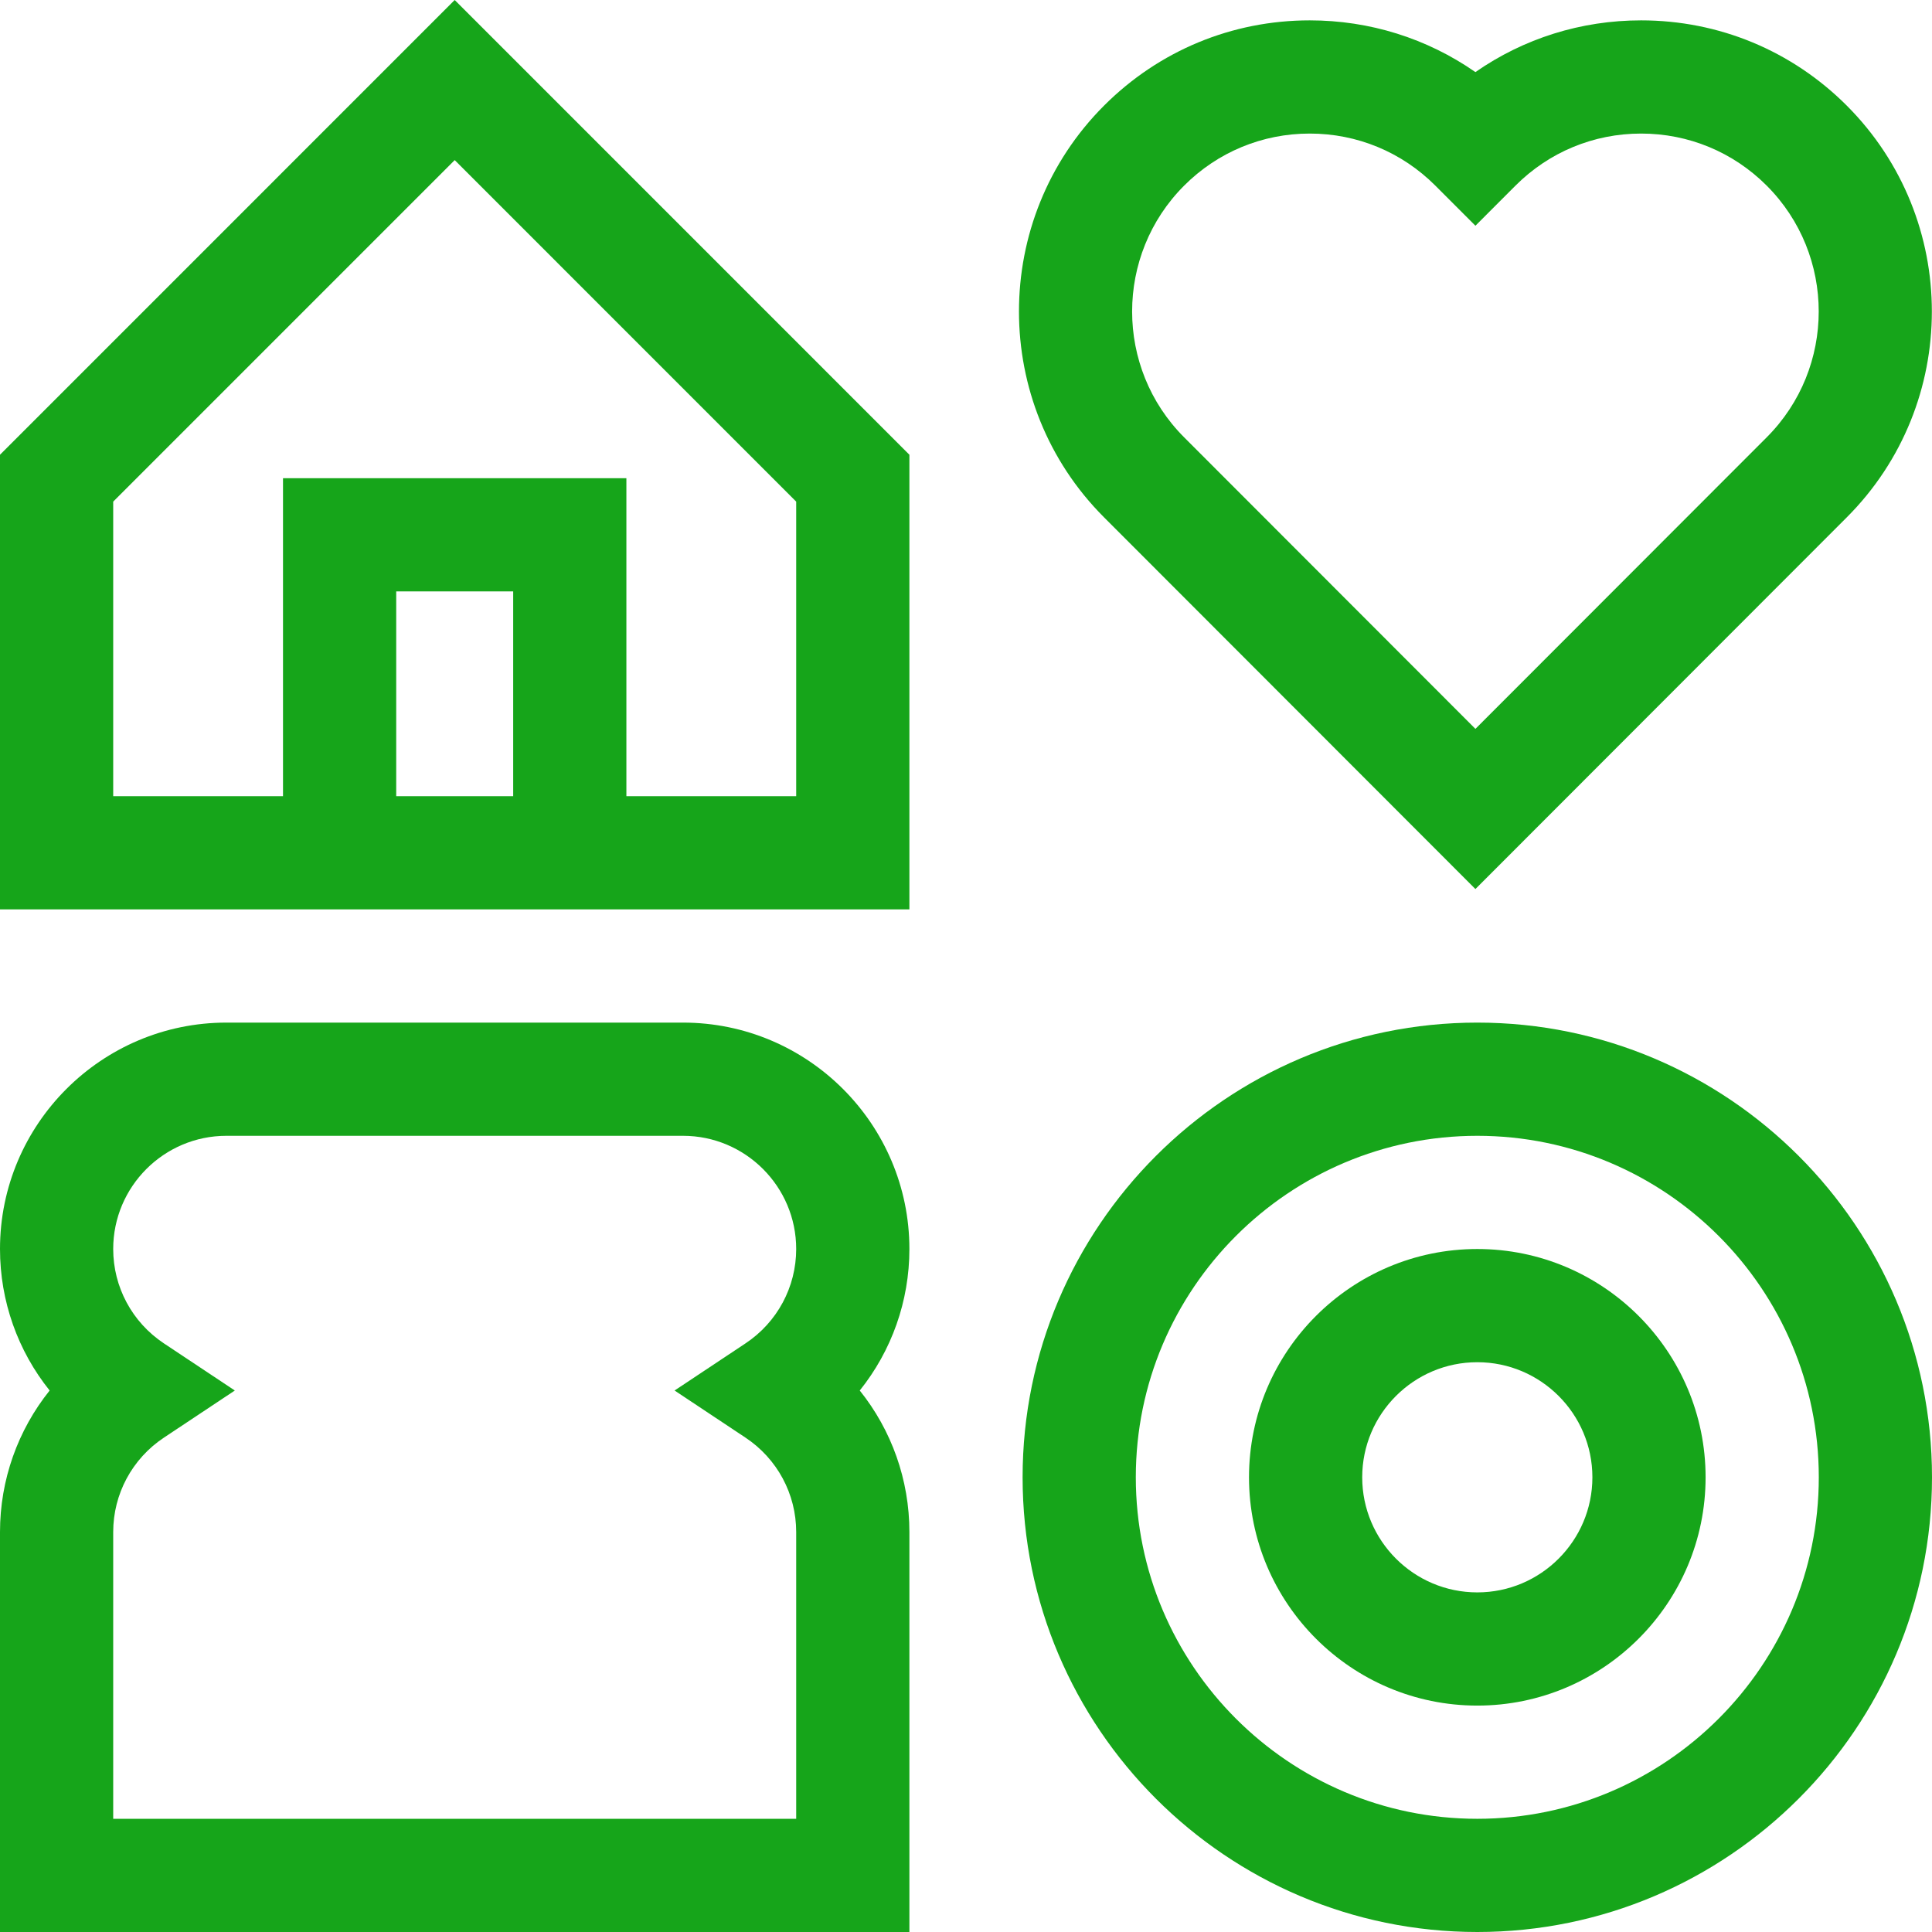
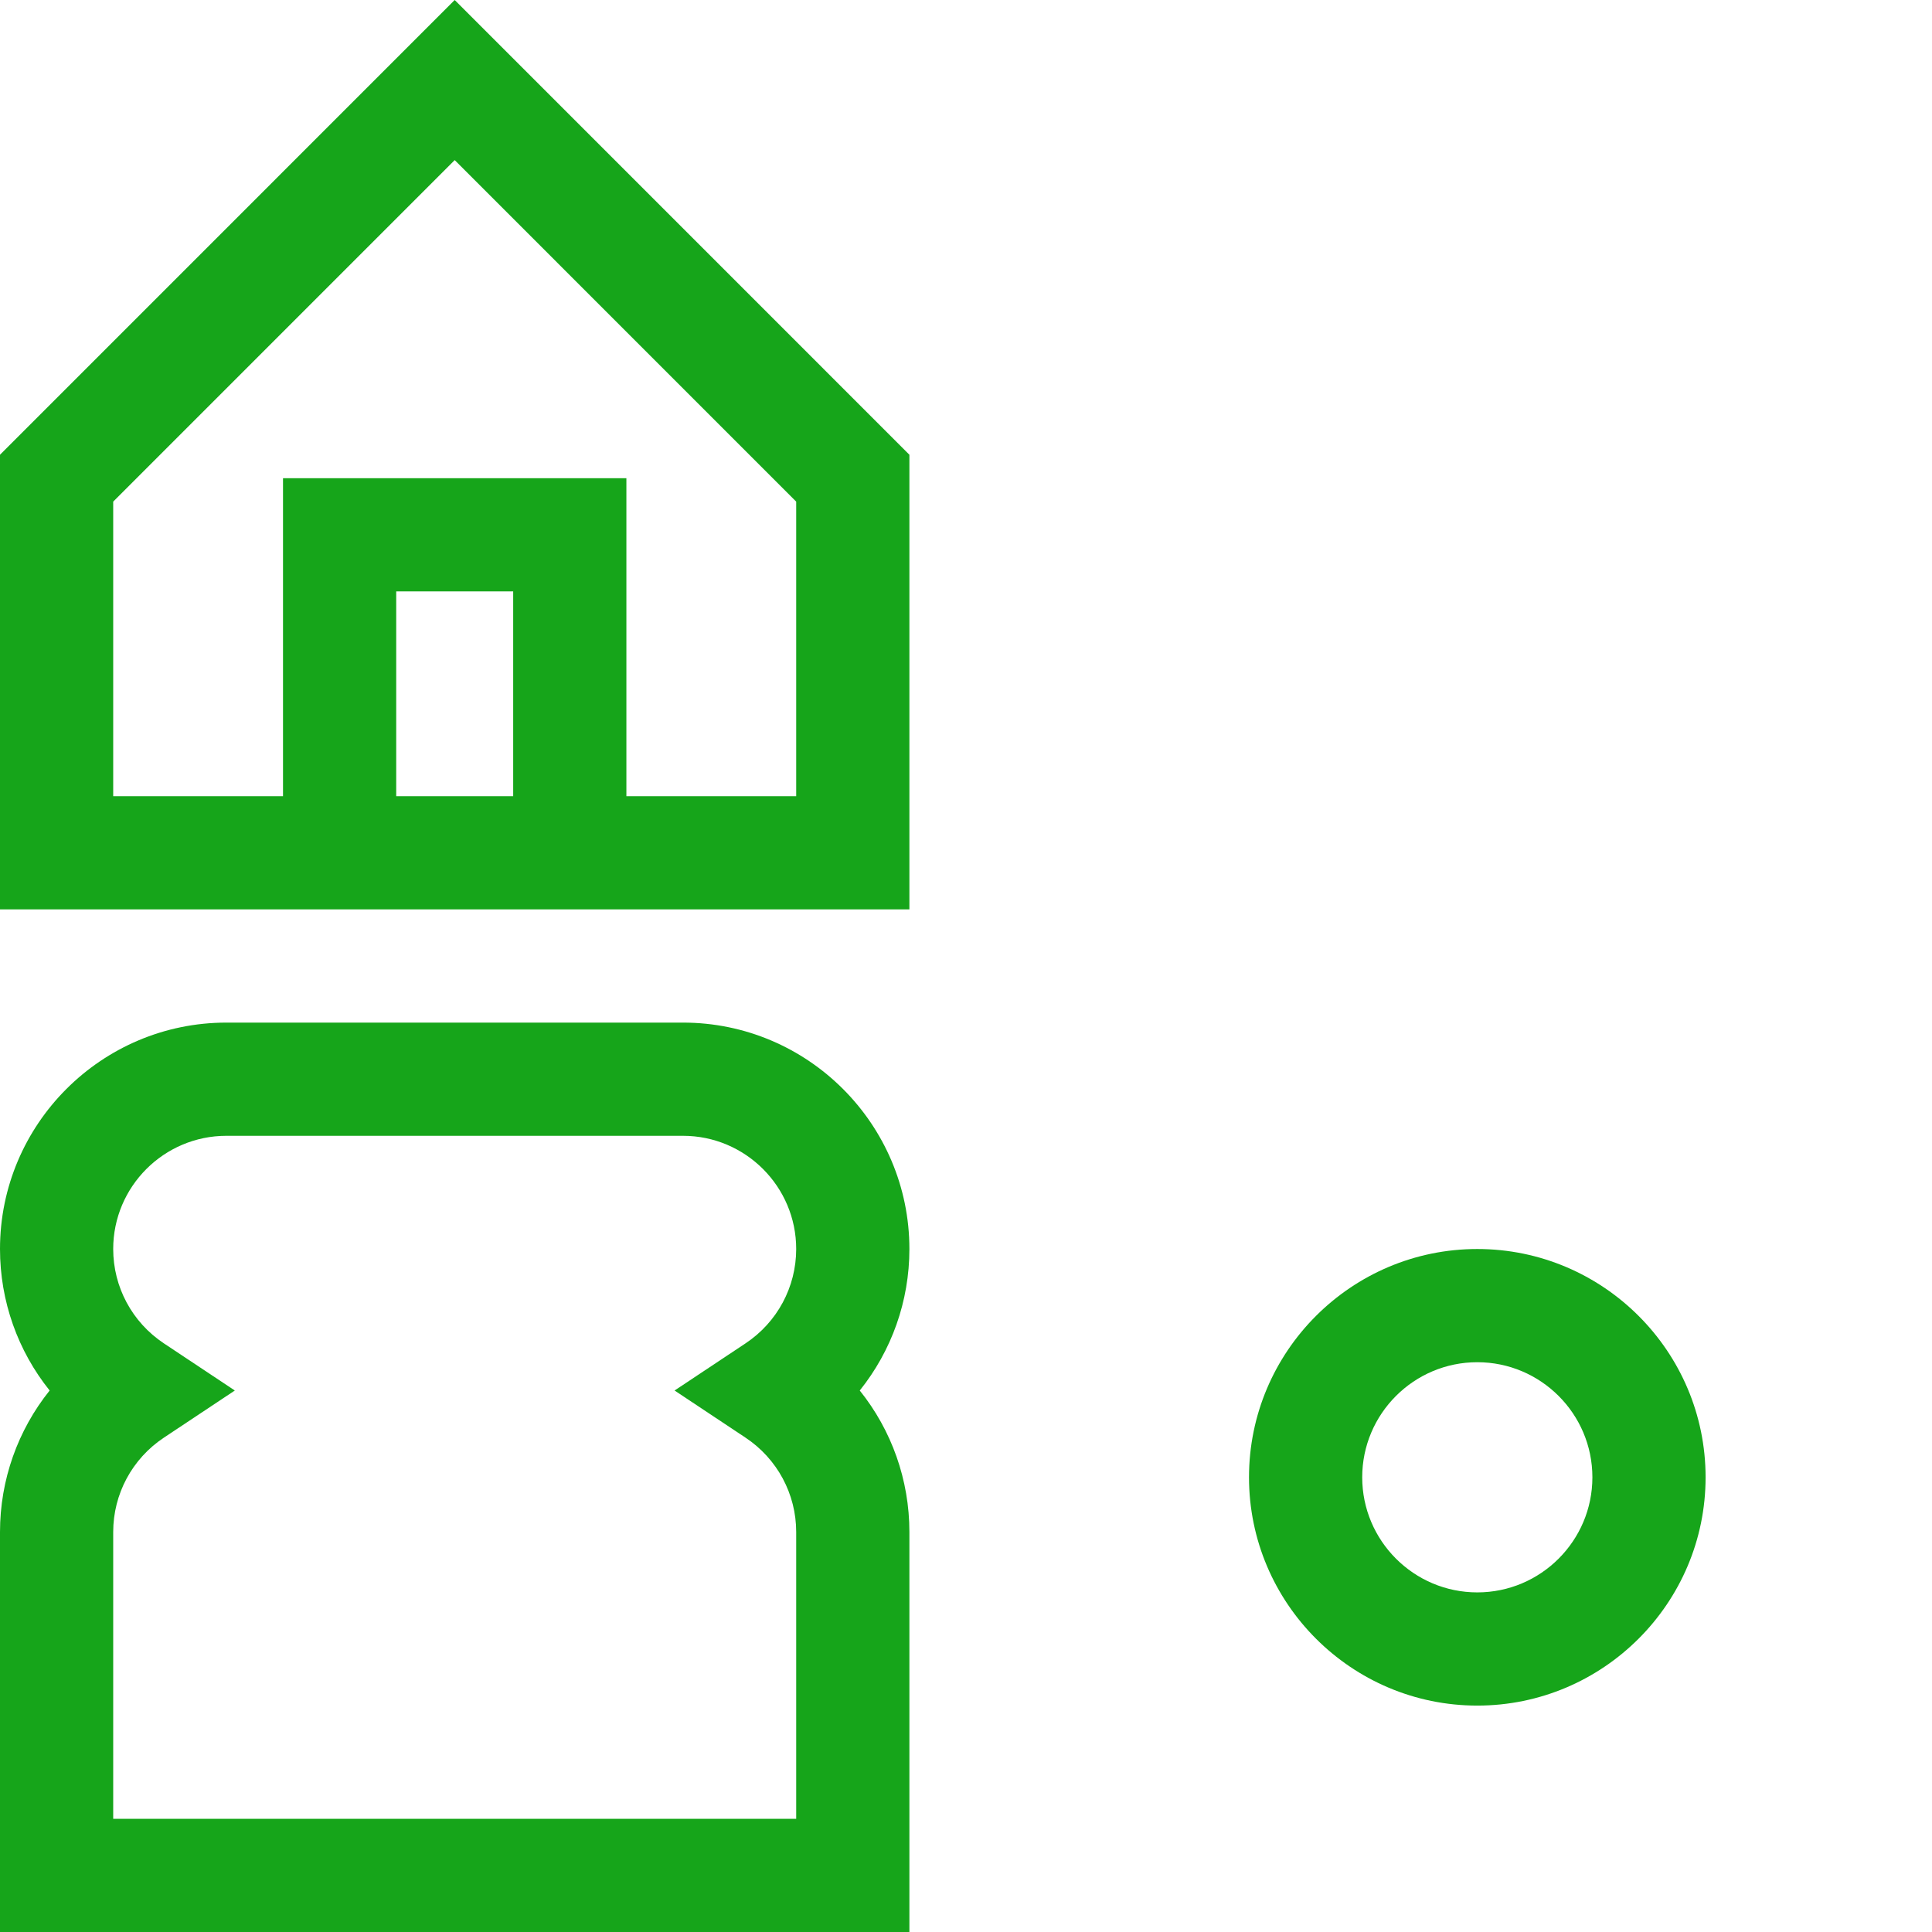
<svg xmlns="http://www.w3.org/2000/svg" version="1.1" width="512" height="512" x="0" y="0" viewBox="0 0 512 512" style="enable-background:new 0 0 512 512" xml:space="preserve" class="">
  <g>
    <g>
      <path d="m181 271h-121c-33.084 0-60 26.916-60 60 0 13.843 4.738 27.001 13.155 37.5-8.417 10.499-13.155 23.657-13.155 37.5v106h241v-106c0-13.843-4.738-27.001-13.155-37.5 8.417-10.499 13.155-23.657 13.155-37.5 0-33.084-26.916-60-60-60zm16.569 109.993c8.41 5.589 13.431 14.938 13.431 25.007v76h-181v-76c0-10.069 5.021-19.418 13.431-25.007l18.799-12.493-18.799-12.493c-8.41-5.589-13.431-14.938-13.431-25.007 0-16.542 13.458-30 30-30h121c16.542 0 30 13.458 30 30 0 10.069-5.021 19.418-13.431 25.007l-18.799 12.493z" fill="#16a51a" data-original="#000000" style="" class="" />
      <path d="m0 120.512v120.488h241v-120.488l-120.5-120.512zm136 90.488h-31v-54.275h31zm75 0h-45v-84.275h-91v84.275h-45v-78.063l90.5-90.509 90.5 90.509z" fill="#16a51a" data-original="#000000" style="" class="" />
-       <path d="m391.5 271c-66.444 0-120.5 54.056-120.5 120.5s54.056 120.5 120.5 120.5 120.5-54.056 120.5-120.5-54.056-120.5-120.5-120.5zm0 211c-49.902 0-90.5-40.598-90.5-90.5s40.598-90.5 90.5-90.5 90.5 40.598 90.5 90.5-40.598 90.5-90.5 90.5z" fill="#16a51a" data-original="#000000" style="" class="" />
-       <path d="m391.5 331c-33.359 0-60.5 27.14-60.5 60.5s27.141 60.5 60.5 60.5 60.5-27.14 60.5-60.5-27.141-60.5-60.5-60.5zm0 91c-16.817 0-30.5-13.682-30.5-30.5s13.683-30.5 30.5-30.5 30.5 13.682 30.5 30.5-13.683 30.5-30.5 30.5z" fill="#16a51a" data-original="#000000" style="" class="" />
-       <path d="m391 235.604 98.425-98.511c30.051-30.078 30.051-79.018 0-109.095-14.562-14.574-33.923-22.601-54.519-22.601-15.922 0-31.106 4.797-43.906 13.709-12.8-8.912-27.984-13.709-43.906-13.709-20.596 0-39.957 8.027-54.519 22.601-30.051 30.078-30.051 79.018 0 109.095zm-77.202-186.403c8.895-8.902 20.719-13.805 33.296-13.805 12.576 0 24.4 4.903 33.295 13.805l10.611 10.621 10.611-10.621c8.895-8.902 20.719-13.805 33.295-13.805 12.577 0 24.401 4.903 33.296 13.805 18.369 18.386 18.369 48.301 0 66.687l-77.202 77.27-77.202-77.27c-18.369-18.386-18.369-48.301 0-66.687z" fill="#16a51a" data-original="#000000" style="" class="" />
+       <path d="m391.5 331c-33.359 0-60.5 27.14-60.5 60.5s27.141 60.5 60.5 60.5 60.5-27.14 60.5-60.5-27.141-60.5-60.5-60.5m0 91c-16.817 0-30.5-13.682-30.5-30.5s13.683-30.5 30.5-30.5 30.5 13.682 30.5 30.5-13.683 30.5-30.5 30.5z" fill="#16a51a" data-original="#000000" style="" class="" />
    </g>
  </g>
</svg>